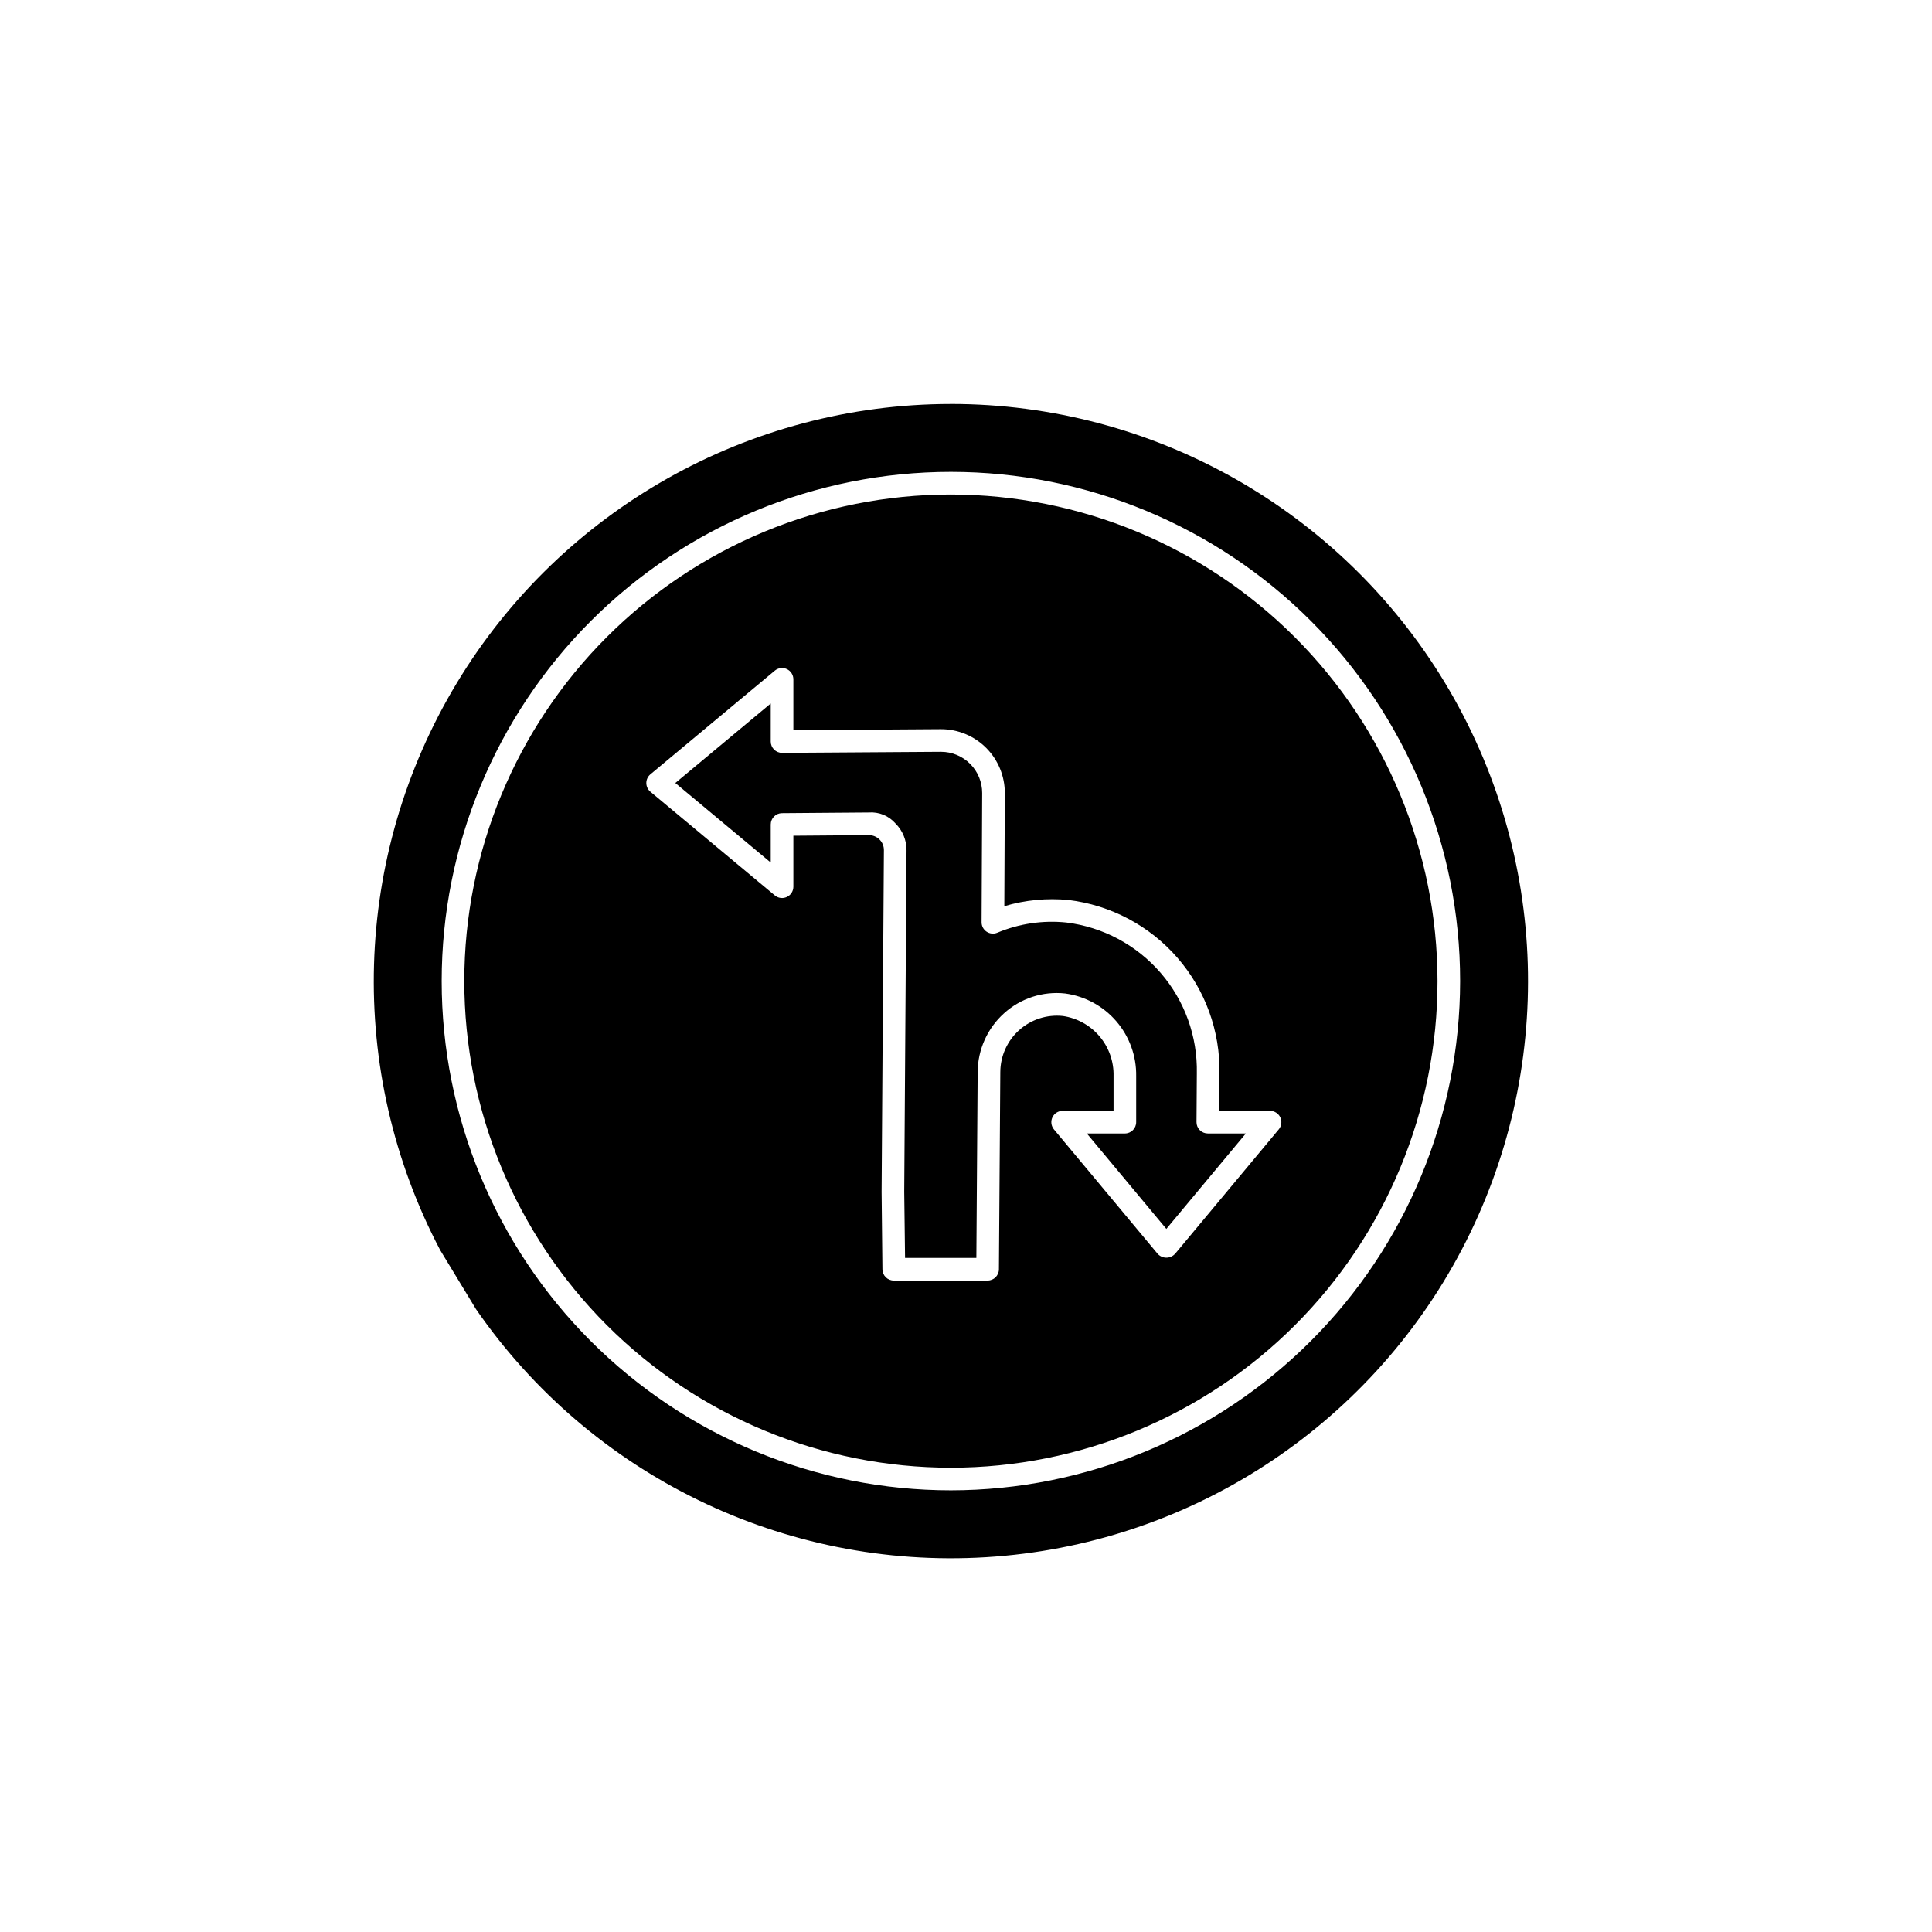
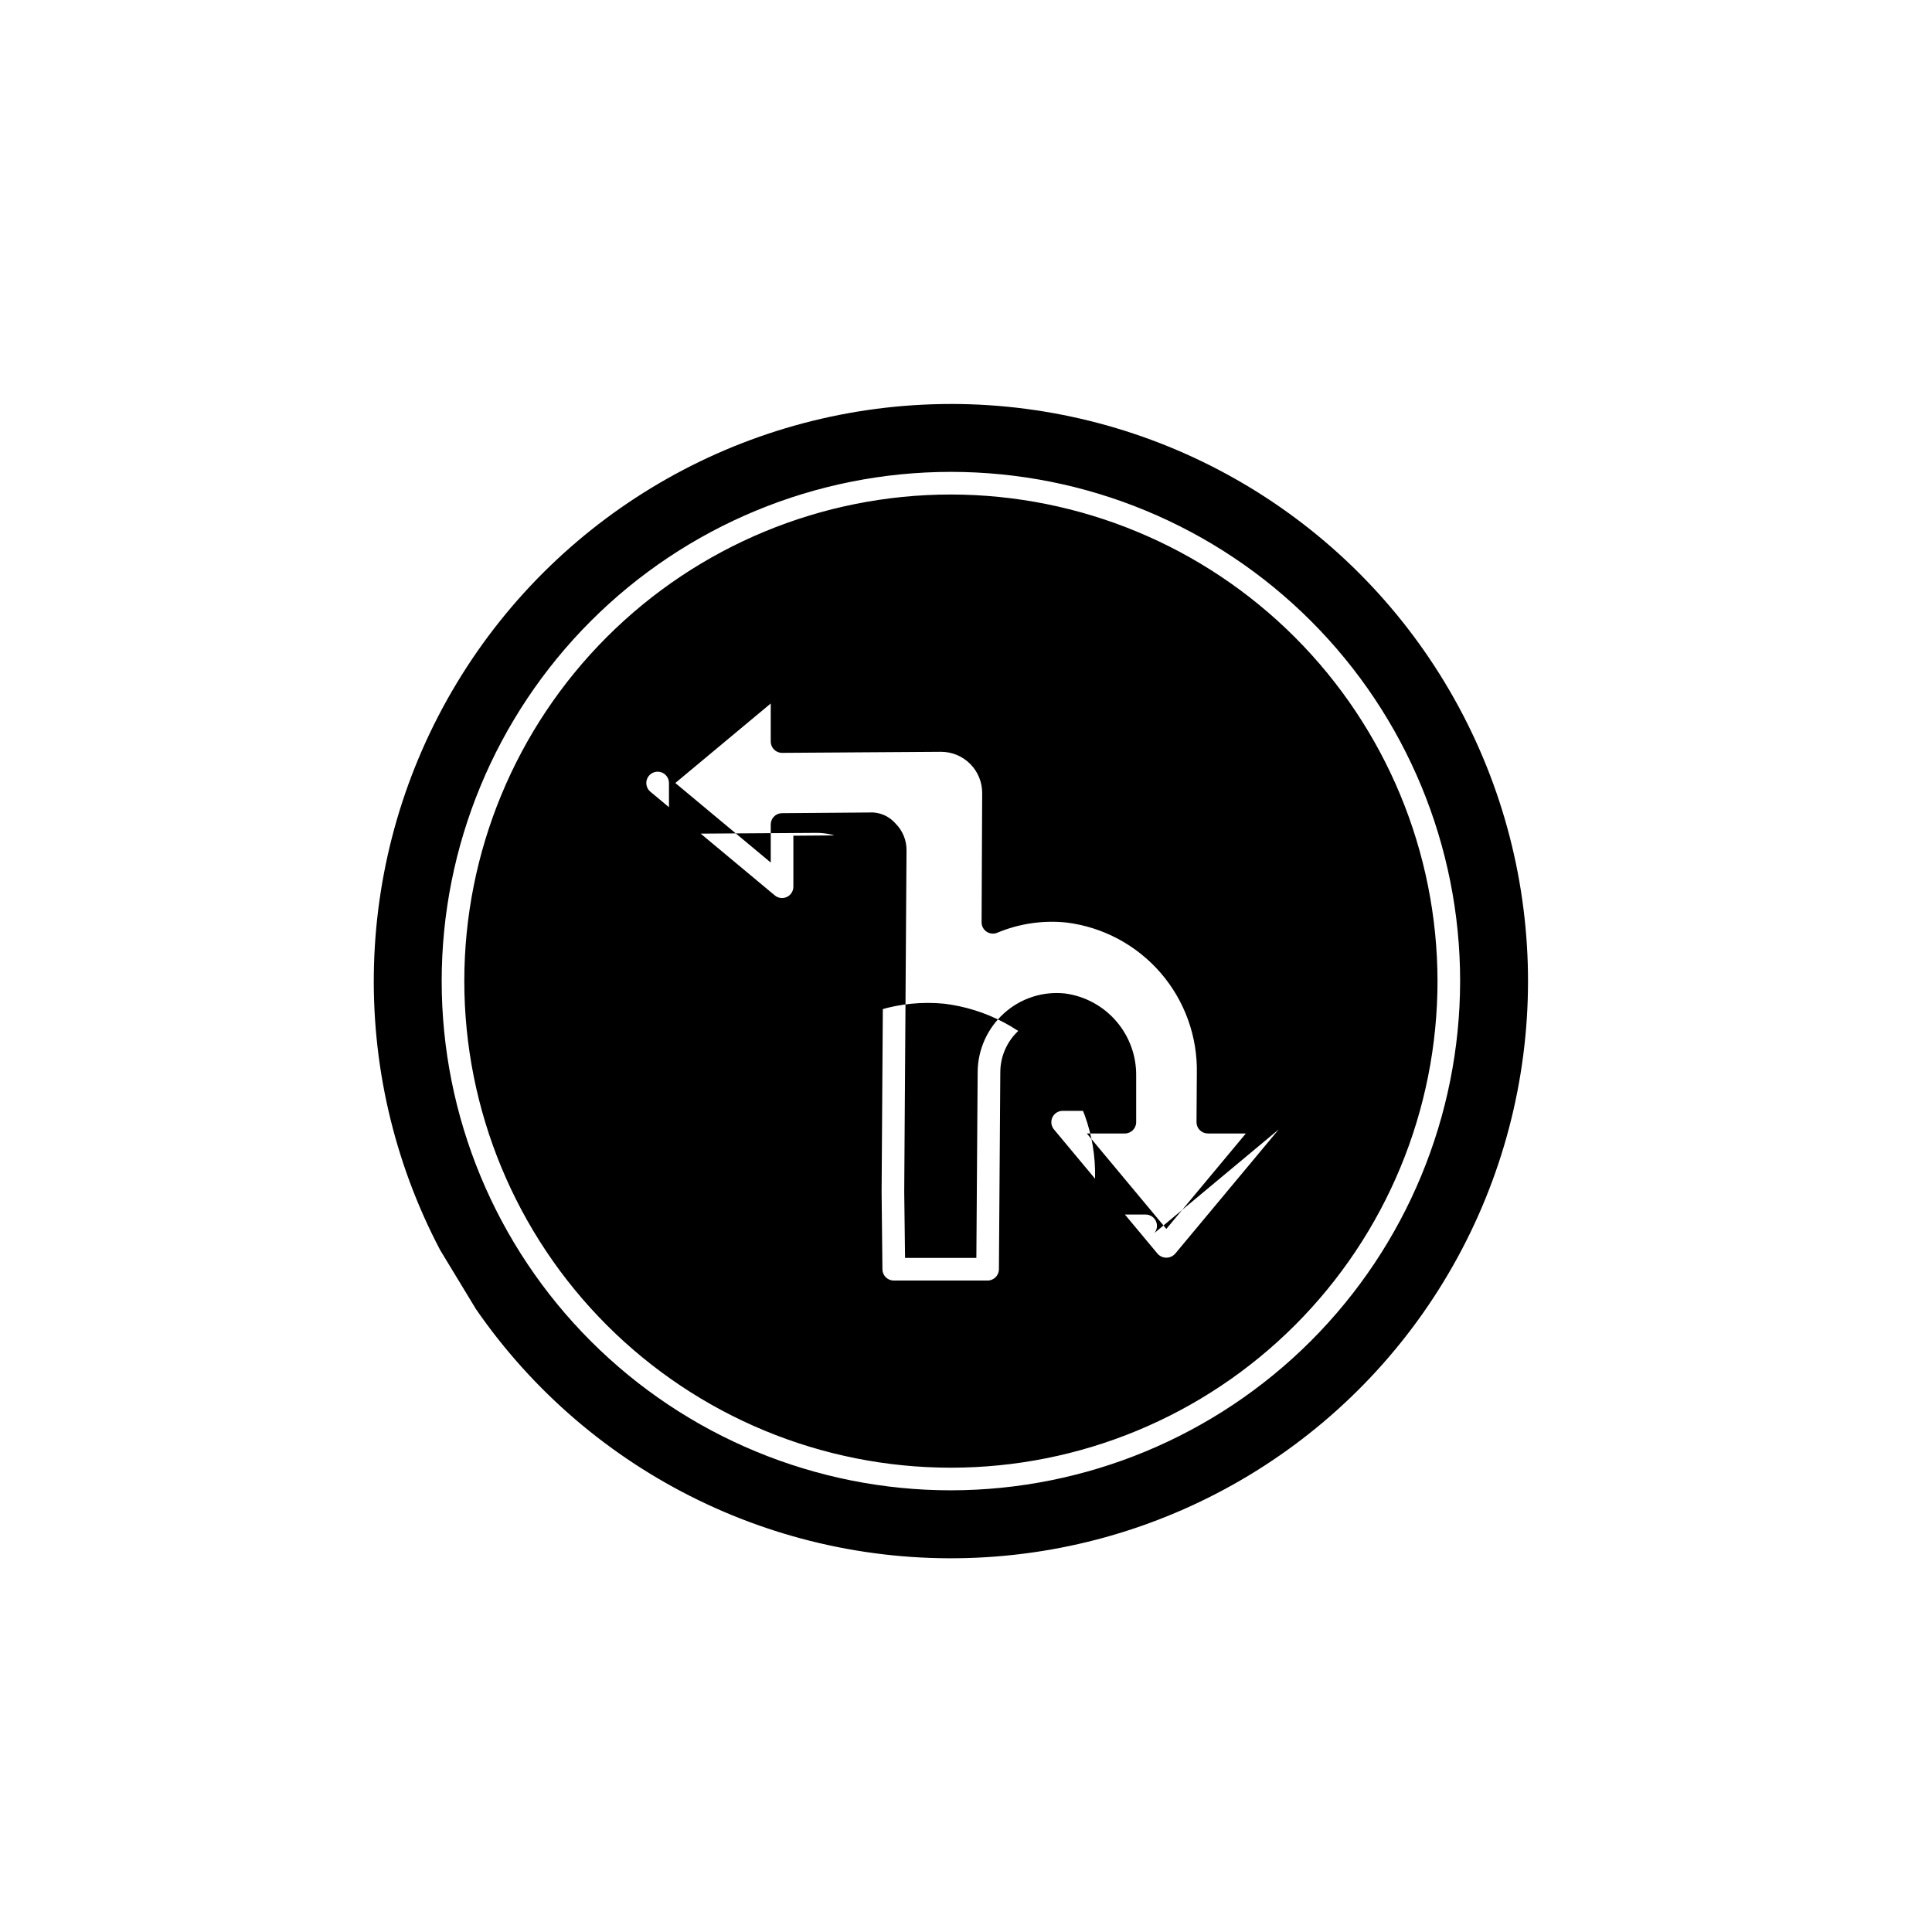
<svg xmlns="http://www.w3.org/2000/svg" fill="#000000" width="800px" height="800px" version="1.1" viewBox="144 144 512 512">
-   <path d="m396 275.05c-34.199 0-67 13.586-91.184 37.77-24.184 24.18-37.77 56.98-37.77 91.18 0 34.199 13.586 67 37.77 91.184 24.184 24.184 56.984 37.77 91.184 37.77s67-13.586 91.184-37.77c24.184-24.184 37.77-56.984 37.77-91.184-0.039-34.188-13.637-66.965-37.812-91.141-24.176-24.172-56.953-37.773-91.141-37.809zm86.875 168.26-27.473 32.973-0.004-0.004c-0.59 0.648-1.426 1.02-2.305 1.02-0.875 0-1.711-0.371-2.301-1.02l-27.484-32.973c-0.746-0.891-0.906-2.137-0.414-3.191 0.496-1.055 1.555-1.727 2.719-1.727h13.488v-9.207c0.094-3.84-1.219-7.582-3.695-10.52-2.477-2.934-5.945-4.859-9.746-5.414-4.215-0.441-8.422 0.922-11.578 3.75-3.156 2.828-4.969 6.859-4.992 11.098l-0.367 52.285c-0.012 1.648-1.352 2.977-3 2.977h-24.875c-1.652-0.004-2.996-1.344-2.996-3l-0.219-20.492v-0.07l0.609-90.496c0.008-1.055-0.41-2.07-1.156-2.812-0.746-0.746-1.758-1.164-2.812-1.164h-0.023l-20 0.156v13.512c0 1.164-0.672 2.223-1.727 2.715-1.055 0.496-2.301 0.336-3.195-0.414l-32.973-27.48h0.004c-0.684-0.57-1.078-1.414-1.078-2.305 0-0.887 0.395-1.73 1.078-2.301l32.973-27.473-0.004-0.004c0.895-0.746 2.141-0.906 3.195-0.414 1.055 0.496 1.727 1.555 1.727 2.719v13.465l39.008-0.258h0.125c4.496 0 8.805 1.793 11.977 4.977 3.172 3.188 4.945 7.504 4.926 12l-0.133 29.934c5.508-1.637 11.285-2.195 17.008-1.641 11.18 1.352 21.461 6.801 28.852 15.293 7.391 8.496 11.367 19.434 11.156 30.691l-0.062 9.895h13.465c1.164 0 2.223 0.672 2.719 1.727 0.492 1.055 0.332 2.301-0.414 3.191zm-86.875-192.25c-53.586 0.02-103.25 28.07-130.94 73.945-27.688 45.879-29.352 102.9-4.394 150.31l9.473 15.617v0.004c30.43 44.051 81.676 68.988 135.12 65.742 53.445-3.242 101.3-34.195 126.17-81.605 24.879-47.41 23.152-104.38-4.547-150.2-27.703-45.816-77.344-73.816-130.88-73.82zm0 287.89c-35.789 0-70.117-14.219-95.422-39.523-25.309-25.309-39.527-59.633-39.527-95.426 0-35.789 14.219-70.113 39.527-95.422 25.305-25.309 59.633-39.527 95.422-39.527s70.117 14.219 95.422 39.527c25.309 25.309 39.527 59.633 39.527 95.422-0.043 35.777-14.273 70.078-39.57 95.379-25.301 25.301-59.602 39.531-95.379 39.57zm68.082-94.566h10.082l-21.07 25.289-21.074-25.289h10.082c1.652 0 2.996-1.34 2.996-2.996v-12.207c0.086-5.324-1.785-10.492-5.258-14.527-3.469-4.039-8.301-6.66-13.578-7.371-5.906-0.641-11.805 1.277-16.203 5.269-4.394 3.965-6.922 9.59-6.969 15.504l-0.344 49.301h-18.898l-0.219-17.555 0.609-90.465c0.02-2.66-1.027-5.215-2.914-7.094-1.77-2.047-4.41-3.133-7.113-2.922l-22.984 0.18c-1.645 0.016-2.973 1.355-2.973 3v10.082l-25.289-21.078 25.289-21.07v10.082c0 1.656 1.34 3 2.996 3h0.023l42.031-0.281h0.078c2.902 0 5.68 1.156 7.727 3.211 2.047 2.055 3.188 4.84 3.176 7.738l-0.156 34.207c-0.012 1.008 0.488 1.957 1.328 2.519 0.84 0.562 1.902 0.668 2.836 0.273 5.777-2.418 12.066-3.348 18.297-2.707 9.688 1.199 18.59 5.949 24.977 13.332 6.387 7.387 9.809 16.875 9.605 26.637l-0.086 12.918c-0.012 0.801 0.305 1.57 0.875 2.137 0.562 0.566 1.324 0.883 2.121 0.883z" />
+   <path d="m396 275.05c-34.199 0-67 13.586-91.184 37.77-24.184 24.18-37.77 56.98-37.77 91.18 0 34.199 13.586 67 37.77 91.184 24.184 24.184 56.984 37.77 91.184 37.77s67-13.586 91.184-37.77c24.184-24.184 37.77-56.984 37.77-91.184-0.039-34.188-13.637-66.965-37.812-91.141-24.176-24.172-56.953-37.773-91.141-37.809zm86.875 168.26-27.473 32.973-0.004-0.004c-0.59 0.648-1.426 1.02-2.305 1.02-0.875 0-1.711-0.371-2.301-1.02l-27.484-32.973c-0.746-0.891-0.906-2.137-0.414-3.191 0.496-1.055 1.555-1.727 2.719-1.727h13.488v-9.207c0.094-3.84-1.219-7.582-3.695-10.52-2.477-2.934-5.945-4.859-9.746-5.414-4.215-0.441-8.422 0.922-11.578 3.75-3.156 2.828-4.969 6.859-4.992 11.098l-0.367 52.285c-0.012 1.648-1.352 2.977-3 2.977h-24.875c-1.652-0.004-2.996-1.344-2.996-3l-0.219-20.492v-0.07l0.609-90.496c0.008-1.055-0.41-2.07-1.156-2.812-0.746-0.746-1.758-1.164-2.812-1.164h-0.023l-20 0.156v13.512c0 1.164-0.672 2.223-1.727 2.715-1.055 0.496-2.301 0.336-3.195-0.414l-32.973-27.48h0.004c-0.684-0.57-1.078-1.414-1.078-2.305 0-0.887 0.395-1.73 1.078-2.301c0.895-0.746 2.141-0.906 3.195-0.414 1.055 0.496 1.727 1.555 1.727 2.719v13.465l39.008-0.258h0.125c4.496 0 8.805 1.793 11.977 4.977 3.172 3.188 4.945 7.504 4.926 12l-0.133 29.934c5.508-1.637 11.285-2.195 17.008-1.641 11.18 1.352 21.461 6.801 28.852 15.293 7.391 8.496 11.367 19.434 11.156 30.691l-0.062 9.895h13.465c1.164 0 2.223 0.672 2.719 1.727 0.492 1.055 0.332 2.301-0.414 3.191zm-86.875-192.25c-53.586 0.02-103.25 28.07-130.94 73.945-27.688 45.879-29.352 102.9-4.394 150.31l9.473 15.617v0.004c30.43 44.051 81.676 68.988 135.12 65.742 53.445-3.242 101.3-34.195 126.17-81.605 24.879-47.41 23.152-104.38-4.547-150.2-27.703-45.816-77.344-73.816-130.88-73.82zm0 287.89c-35.789 0-70.117-14.219-95.422-39.523-25.309-25.309-39.527-59.633-39.527-95.426 0-35.789 14.219-70.113 39.527-95.422 25.305-25.309 59.633-39.527 95.422-39.527s70.117 14.219 95.422 39.527c25.309 25.309 39.527 59.633 39.527 95.422-0.043 35.777-14.273 70.078-39.57 95.379-25.301 25.301-59.602 39.531-95.379 39.57zm68.082-94.566h10.082l-21.07 25.289-21.074-25.289h10.082c1.652 0 2.996-1.34 2.996-2.996v-12.207c0.086-5.324-1.785-10.492-5.258-14.527-3.469-4.039-8.301-6.66-13.578-7.371-5.906-0.641-11.805 1.277-16.203 5.269-4.394 3.965-6.922 9.59-6.969 15.504l-0.344 49.301h-18.898l-0.219-17.555 0.609-90.465c0.02-2.66-1.027-5.215-2.914-7.094-1.77-2.047-4.41-3.133-7.113-2.922l-22.984 0.18c-1.645 0.016-2.973 1.355-2.973 3v10.082l-25.289-21.078 25.289-21.07v10.082c0 1.656 1.34 3 2.996 3h0.023l42.031-0.281h0.078c2.902 0 5.68 1.156 7.727 3.211 2.047 2.055 3.188 4.84 3.176 7.738l-0.156 34.207c-0.012 1.008 0.488 1.957 1.328 2.519 0.84 0.562 1.902 0.668 2.836 0.273 5.777-2.418 12.066-3.348 18.297-2.707 9.688 1.199 18.59 5.949 24.977 13.332 6.387 7.387 9.809 16.875 9.605 26.637l-0.086 12.918c-0.012 0.801 0.305 1.57 0.875 2.137 0.562 0.566 1.324 0.883 2.121 0.883z" />
</svg>